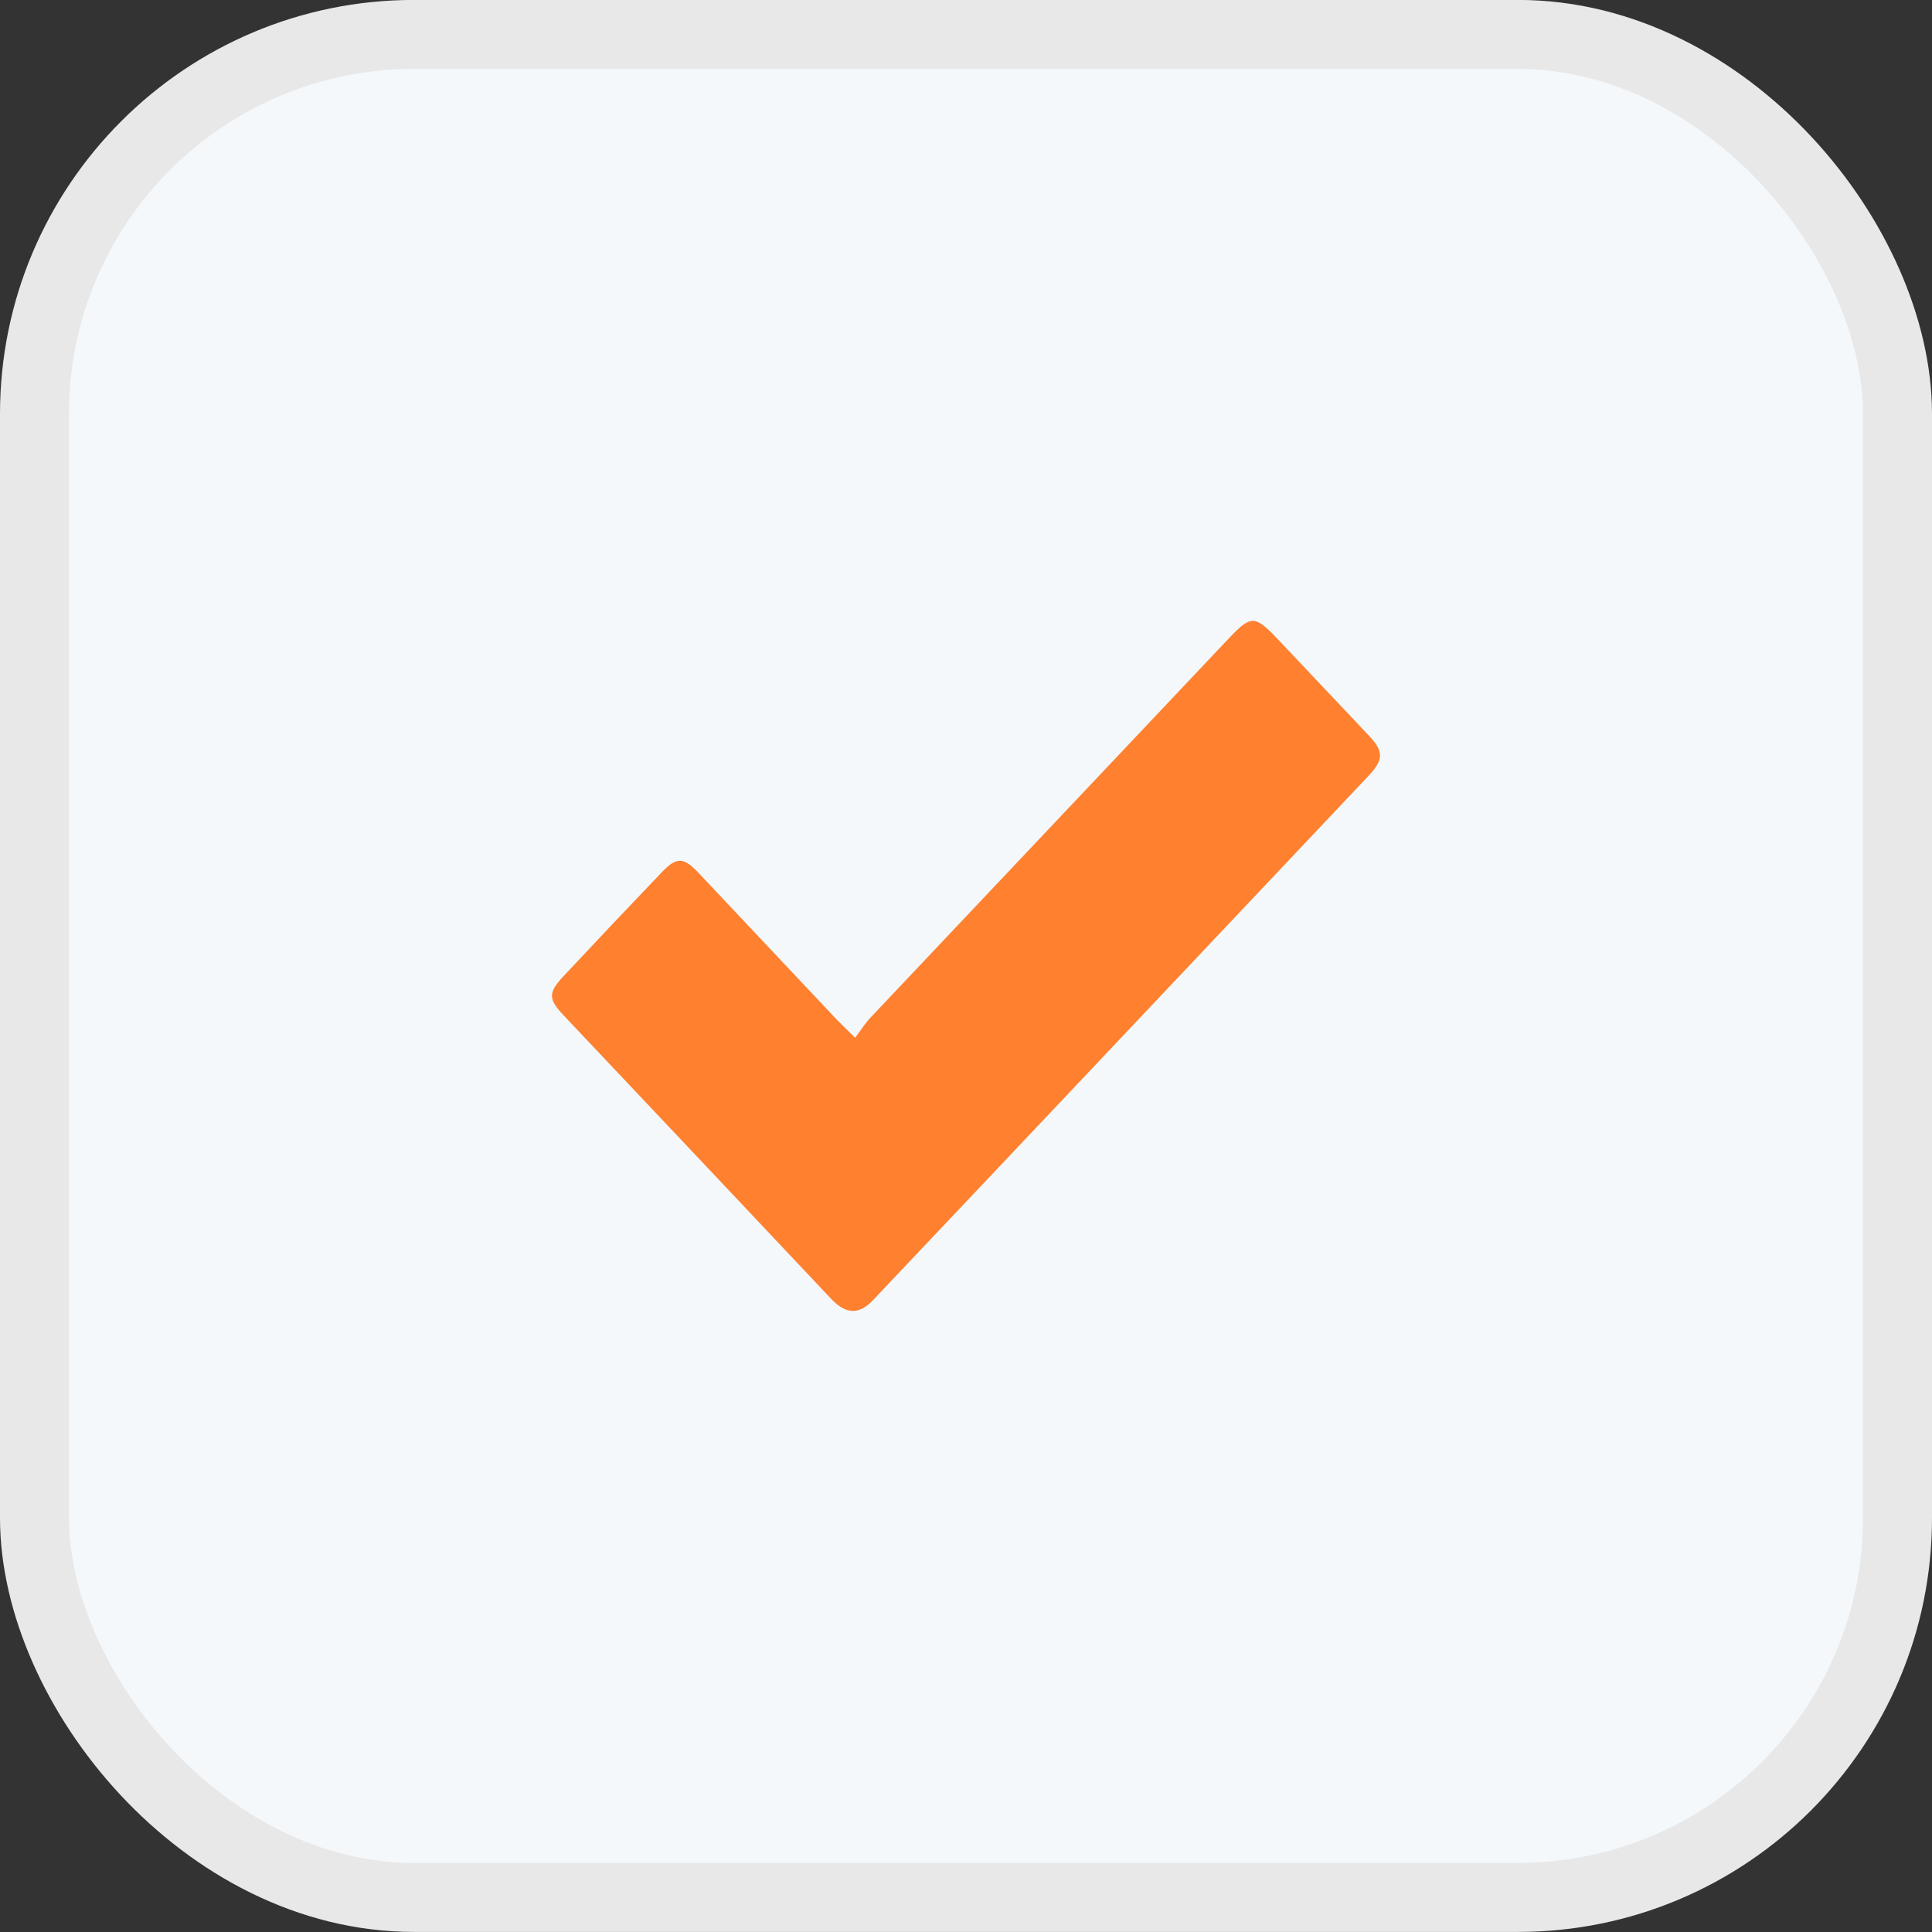
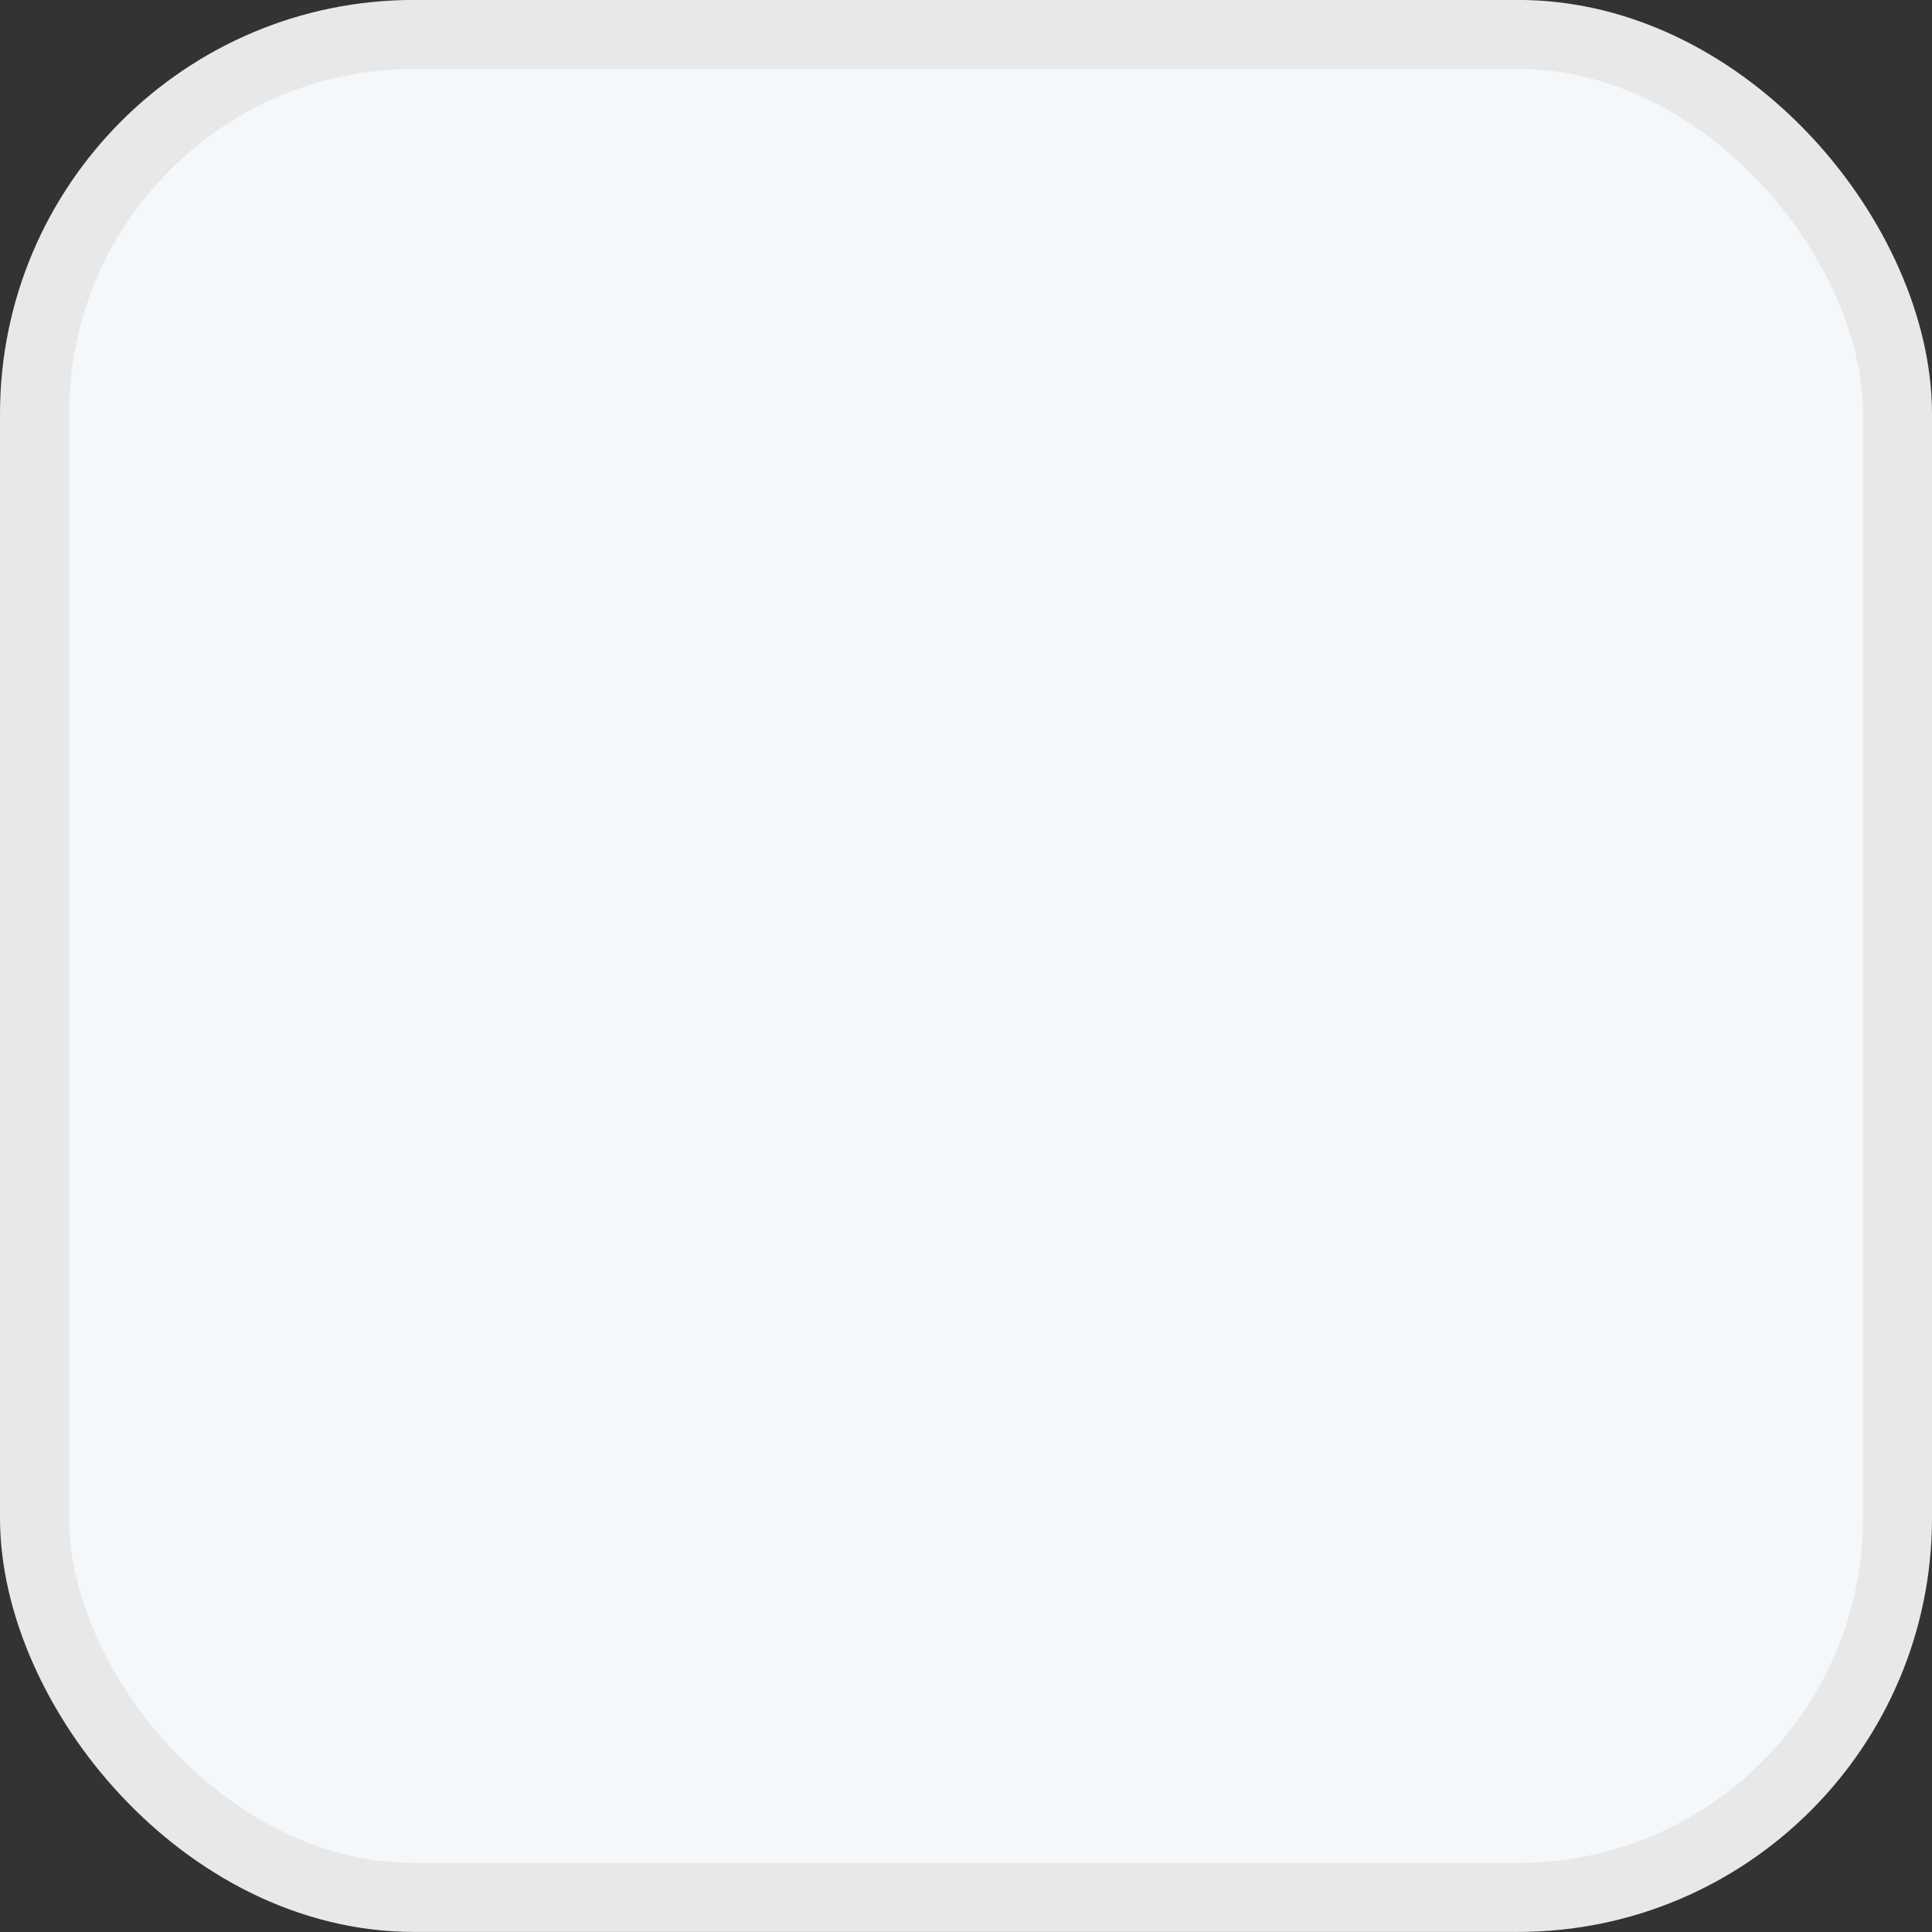
<svg xmlns="http://www.w3.org/2000/svg" width="28" height="28" viewBox="0 0 28 28" fill="none">
  <rect x="0" y="0" width="28" height="28" fill="#333333" stroke="none" />
  <rect x="0.5" y="0.499" width="27" height="27" rx="5.5" fill="#F4F8FB" stroke="#E8E8E8" />
-   <path d="M12.393 15.04C12.484 14.921 12.548 14.814 12.634 14.729C14.365 12.897 16.096 11.066 17.826 9.234C18.127 8.917 18.191 8.922 18.496 9.24C18.941 9.711 19.391 10.187 19.836 10.658C20.056 10.89 20.056 11.009 19.831 11.247C17.435 13.782 15.045 16.316 12.65 18.845C12.452 19.055 12.264 19.049 12.055 18.834C10.764 17.462 9.467 16.09 8.17 14.717C7.945 14.479 7.945 14.389 8.159 14.156C8.636 13.646 9.113 13.141 9.596 12.636C9.805 12.421 9.901 12.421 10.11 12.636C10.785 13.351 11.455 14.065 12.13 14.78C12.2 14.848 12.27 14.921 12.393 15.04Z" fill="#FF802F" />
</svg>